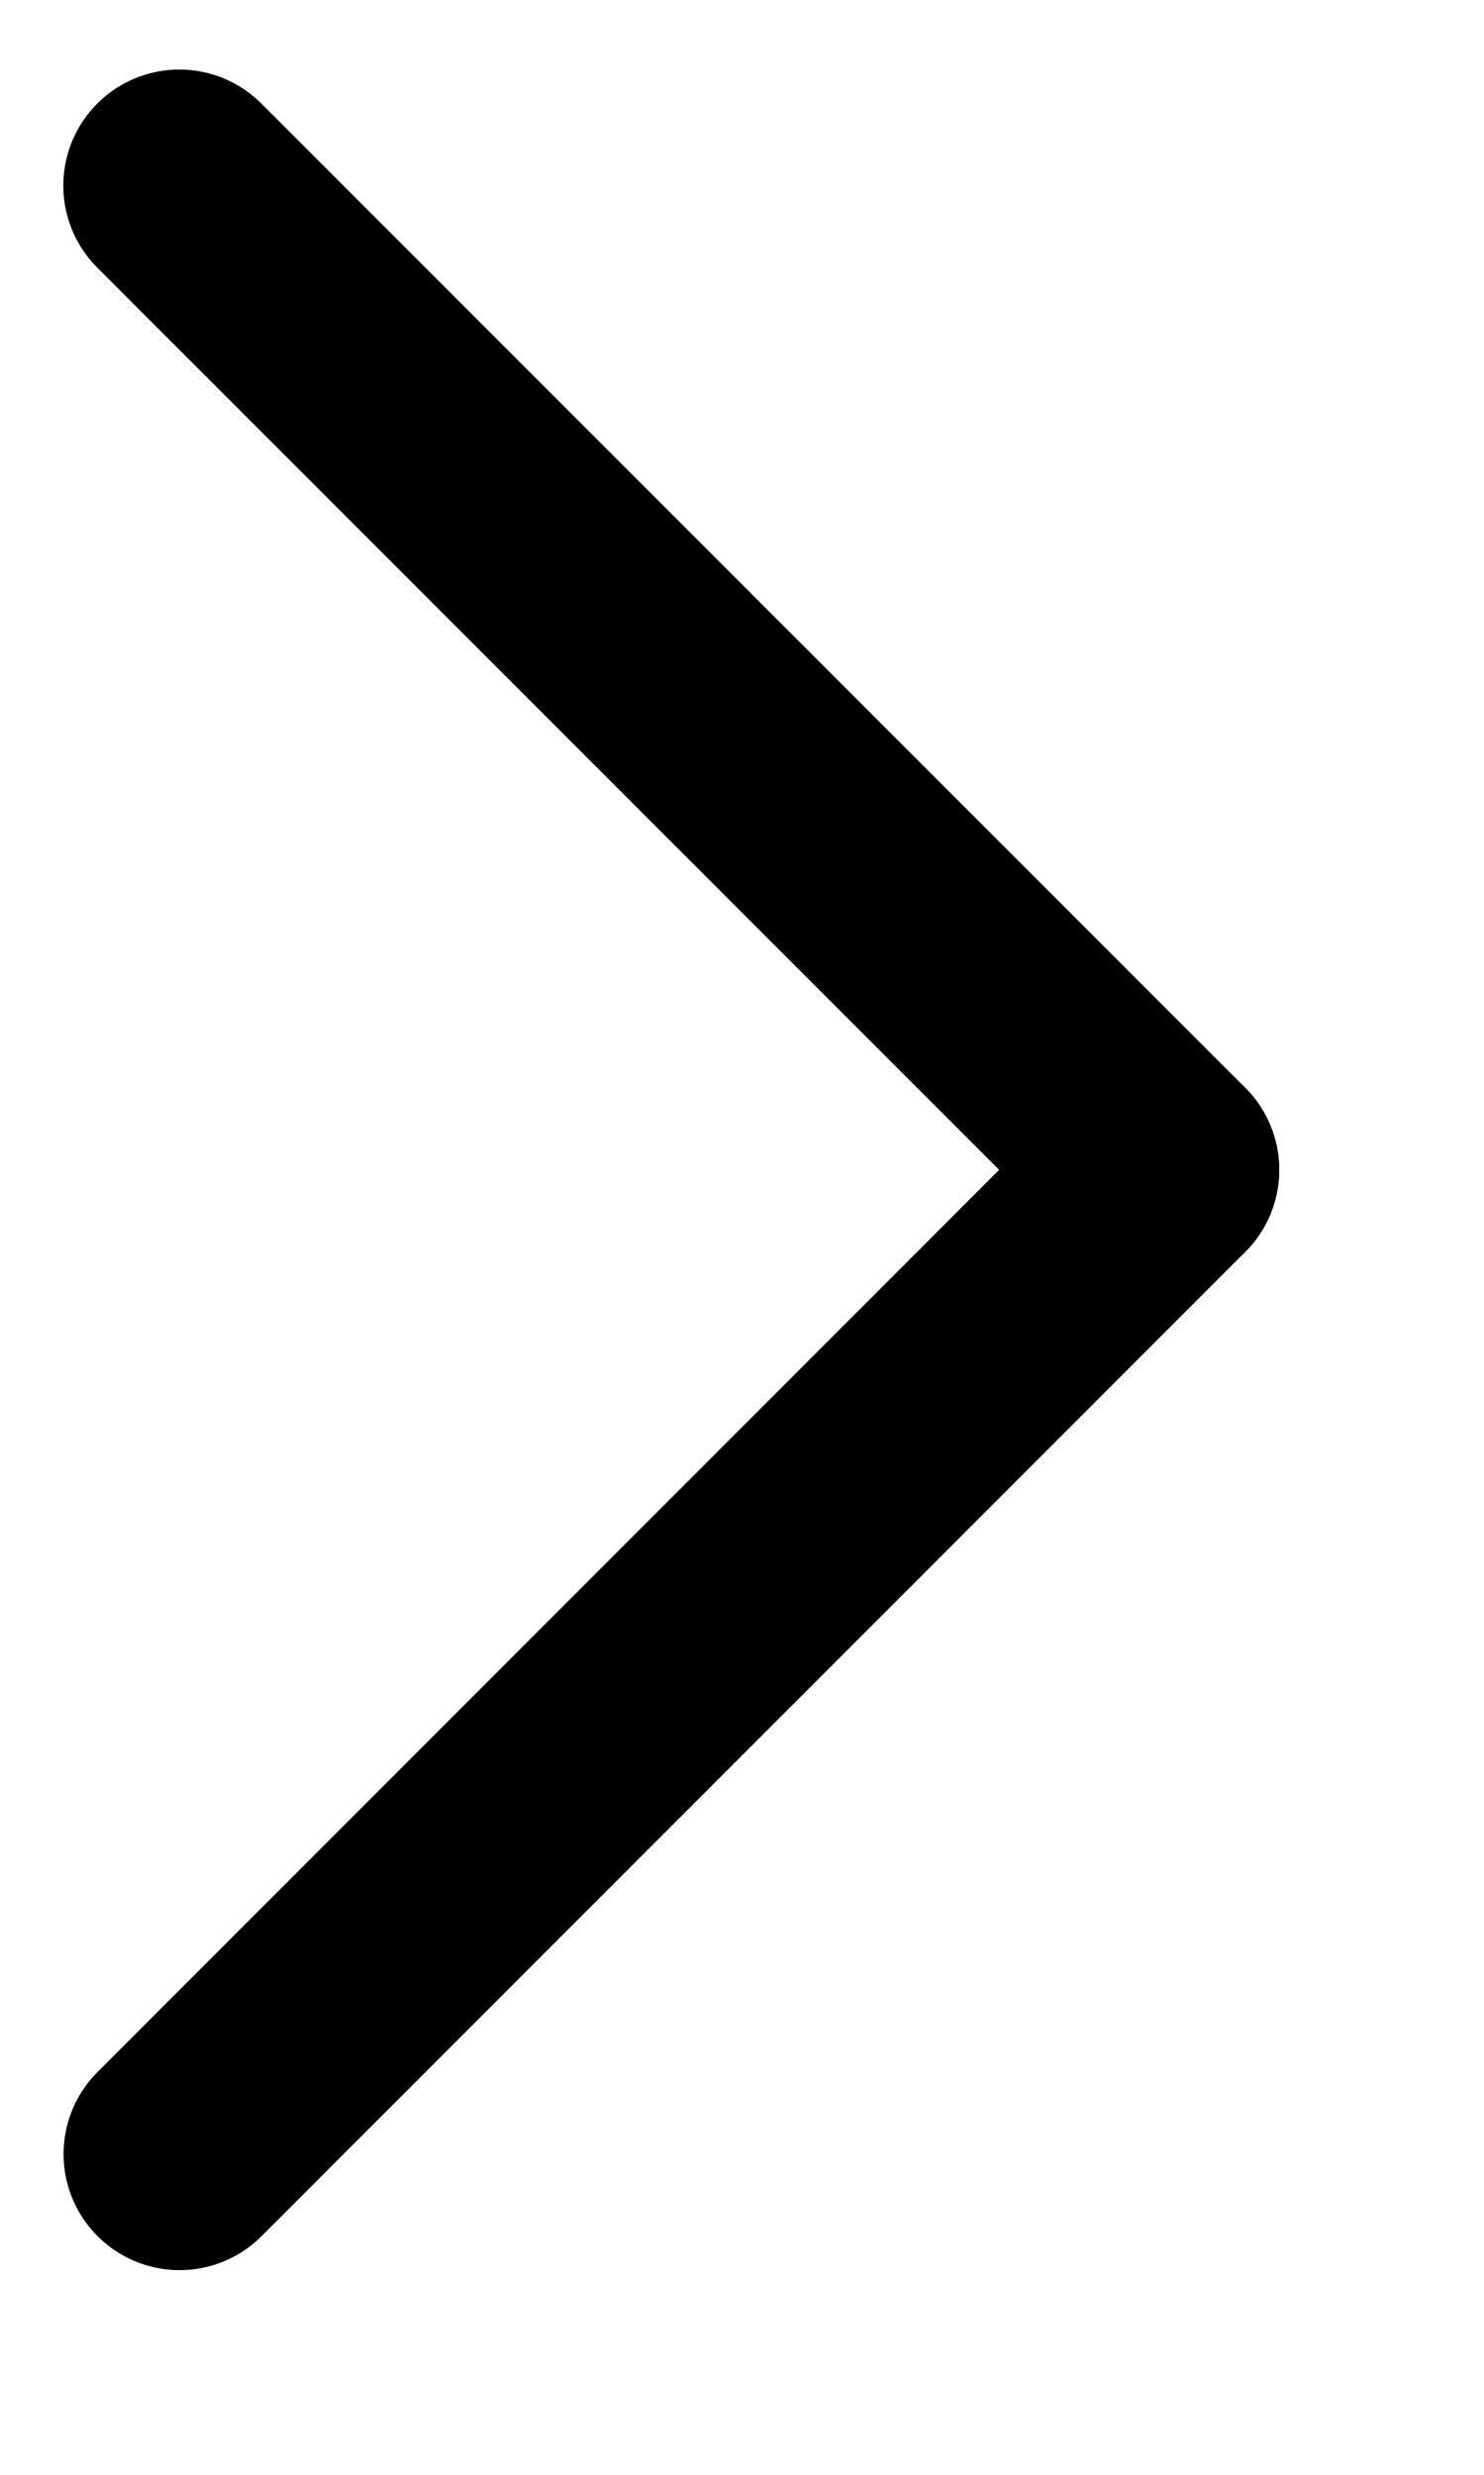
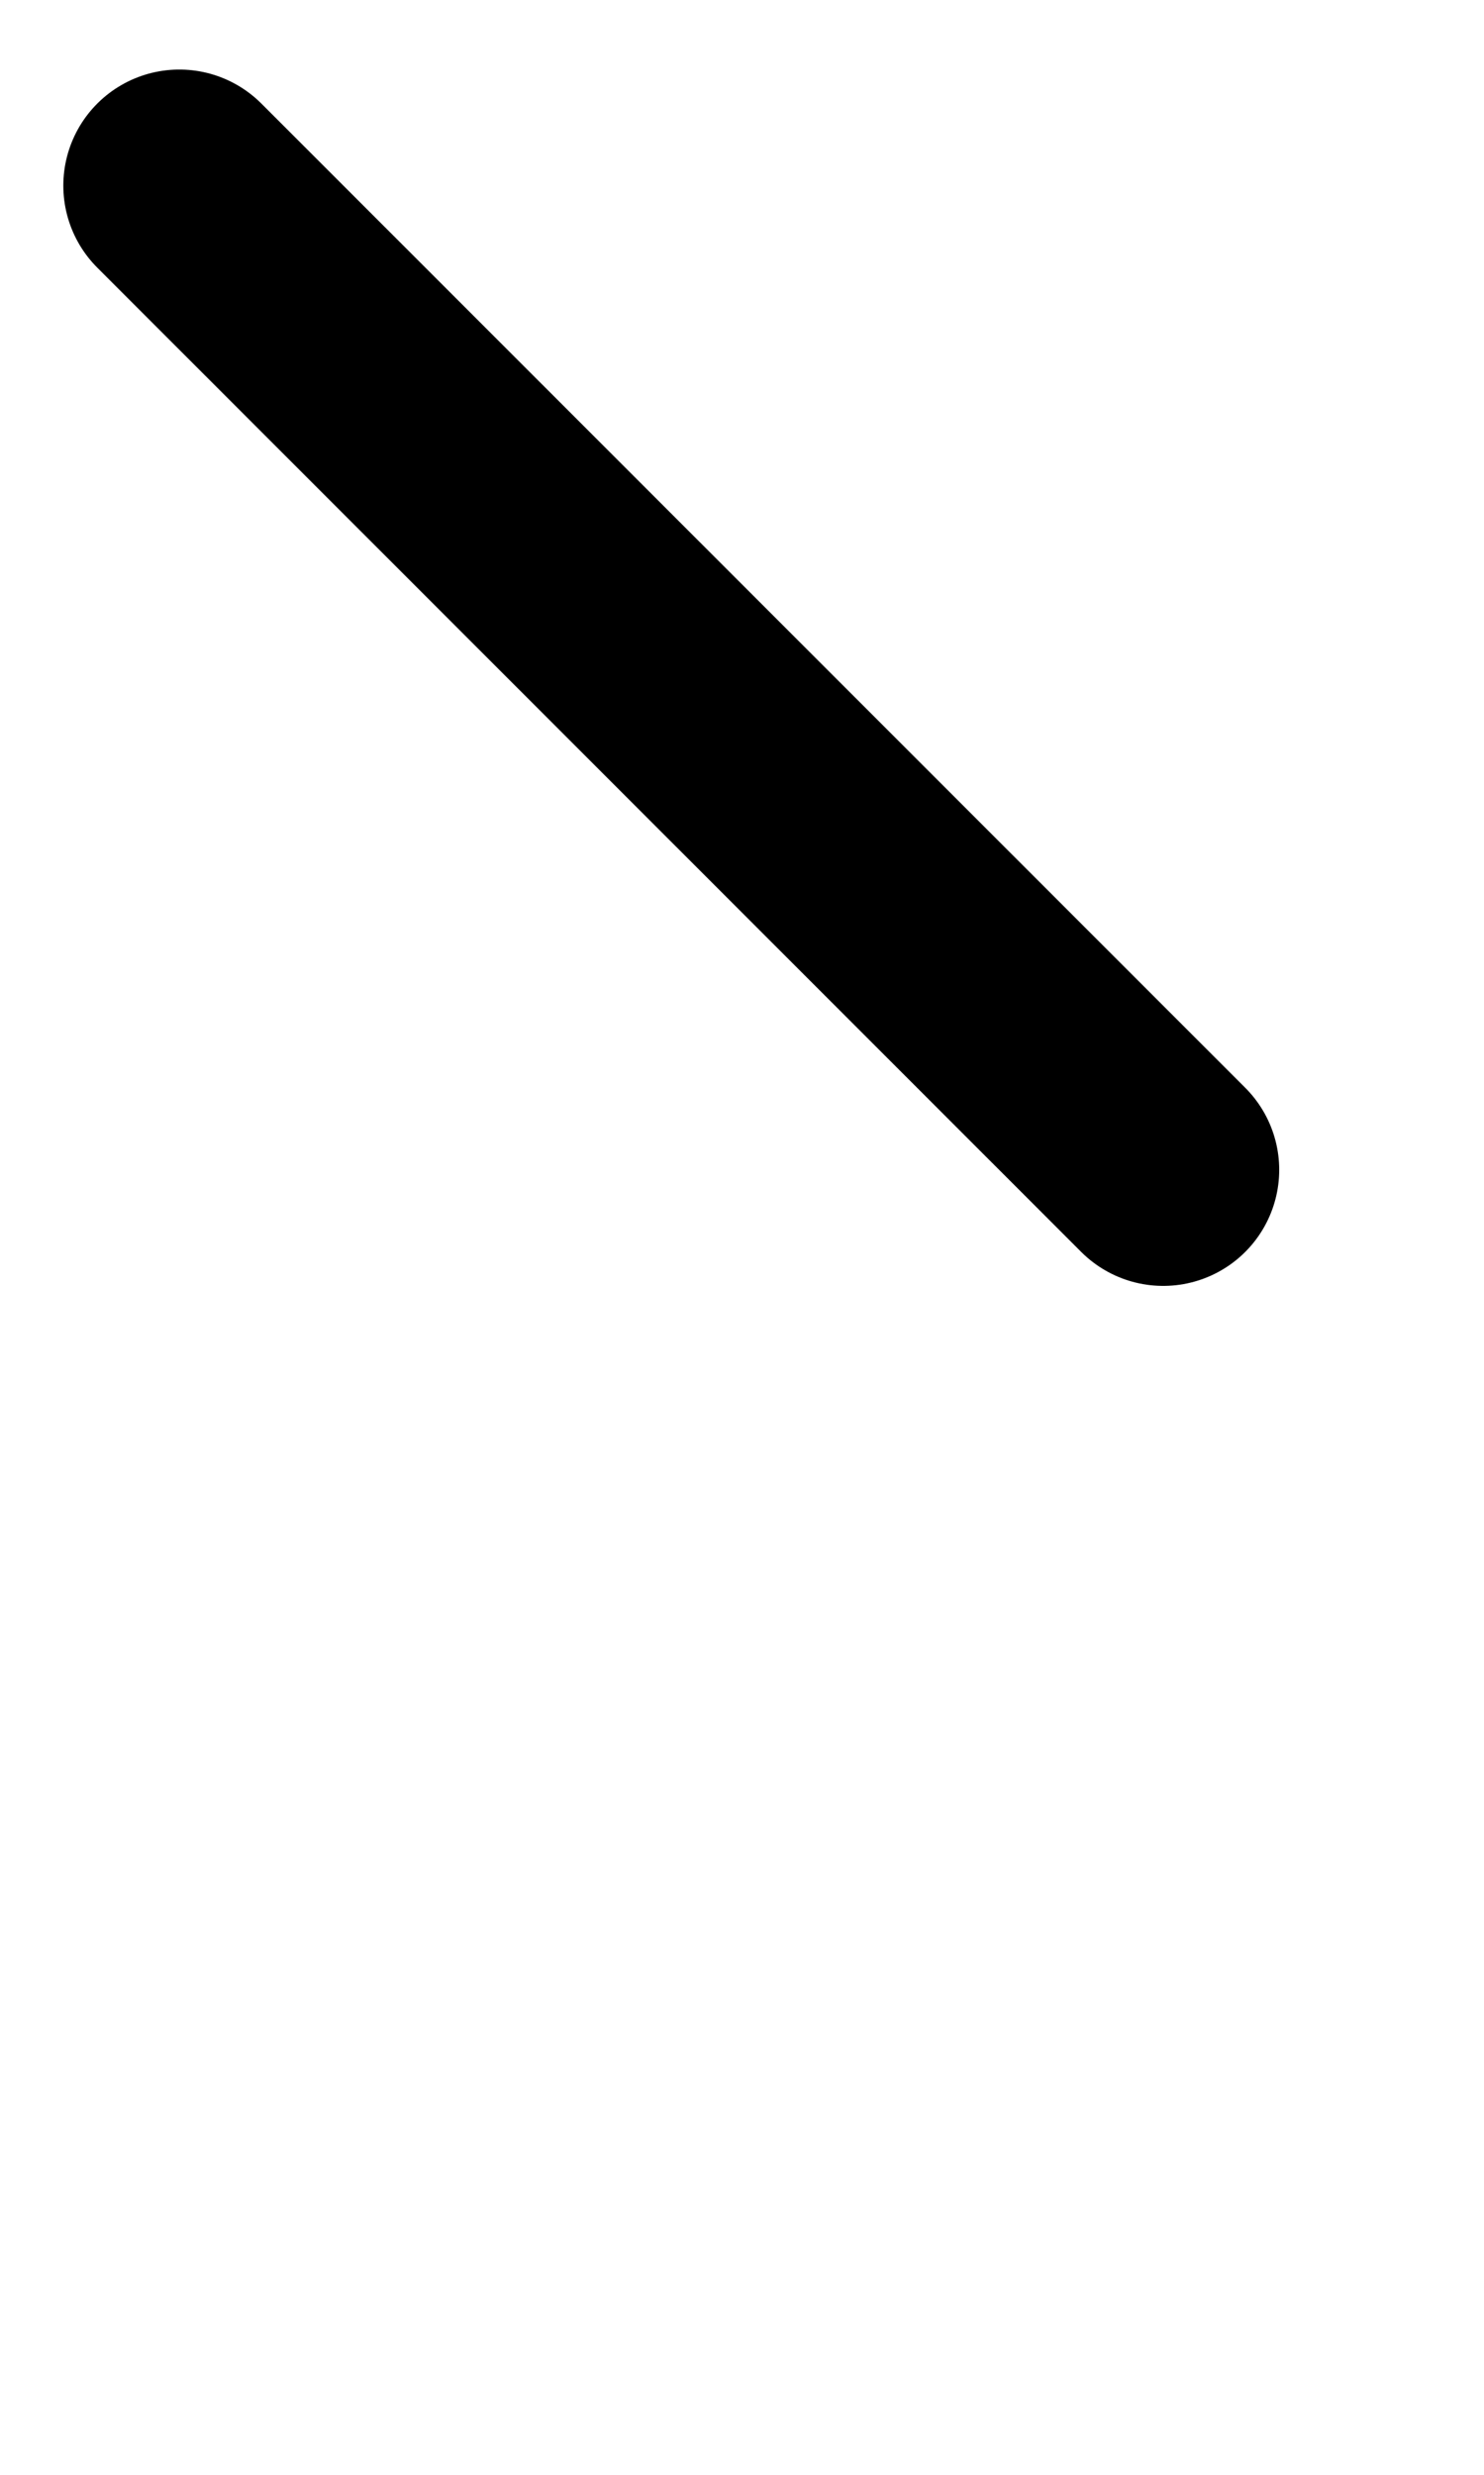
<svg xmlns="http://www.w3.org/2000/svg" width="6" height="10" viewBox="0 0 6 10" fill="none">
  <line x1="0.725" y1="0.75" x2="4.703" y2="4.727" stroke="black" stroke-width="0.938" stroke-linecap="round" />
-   <line x1="4.703" y1="4.727" x2="0.726" y2="8.704" stroke="black" stroke-width="0.938" stroke-linecap="round" />
</svg>